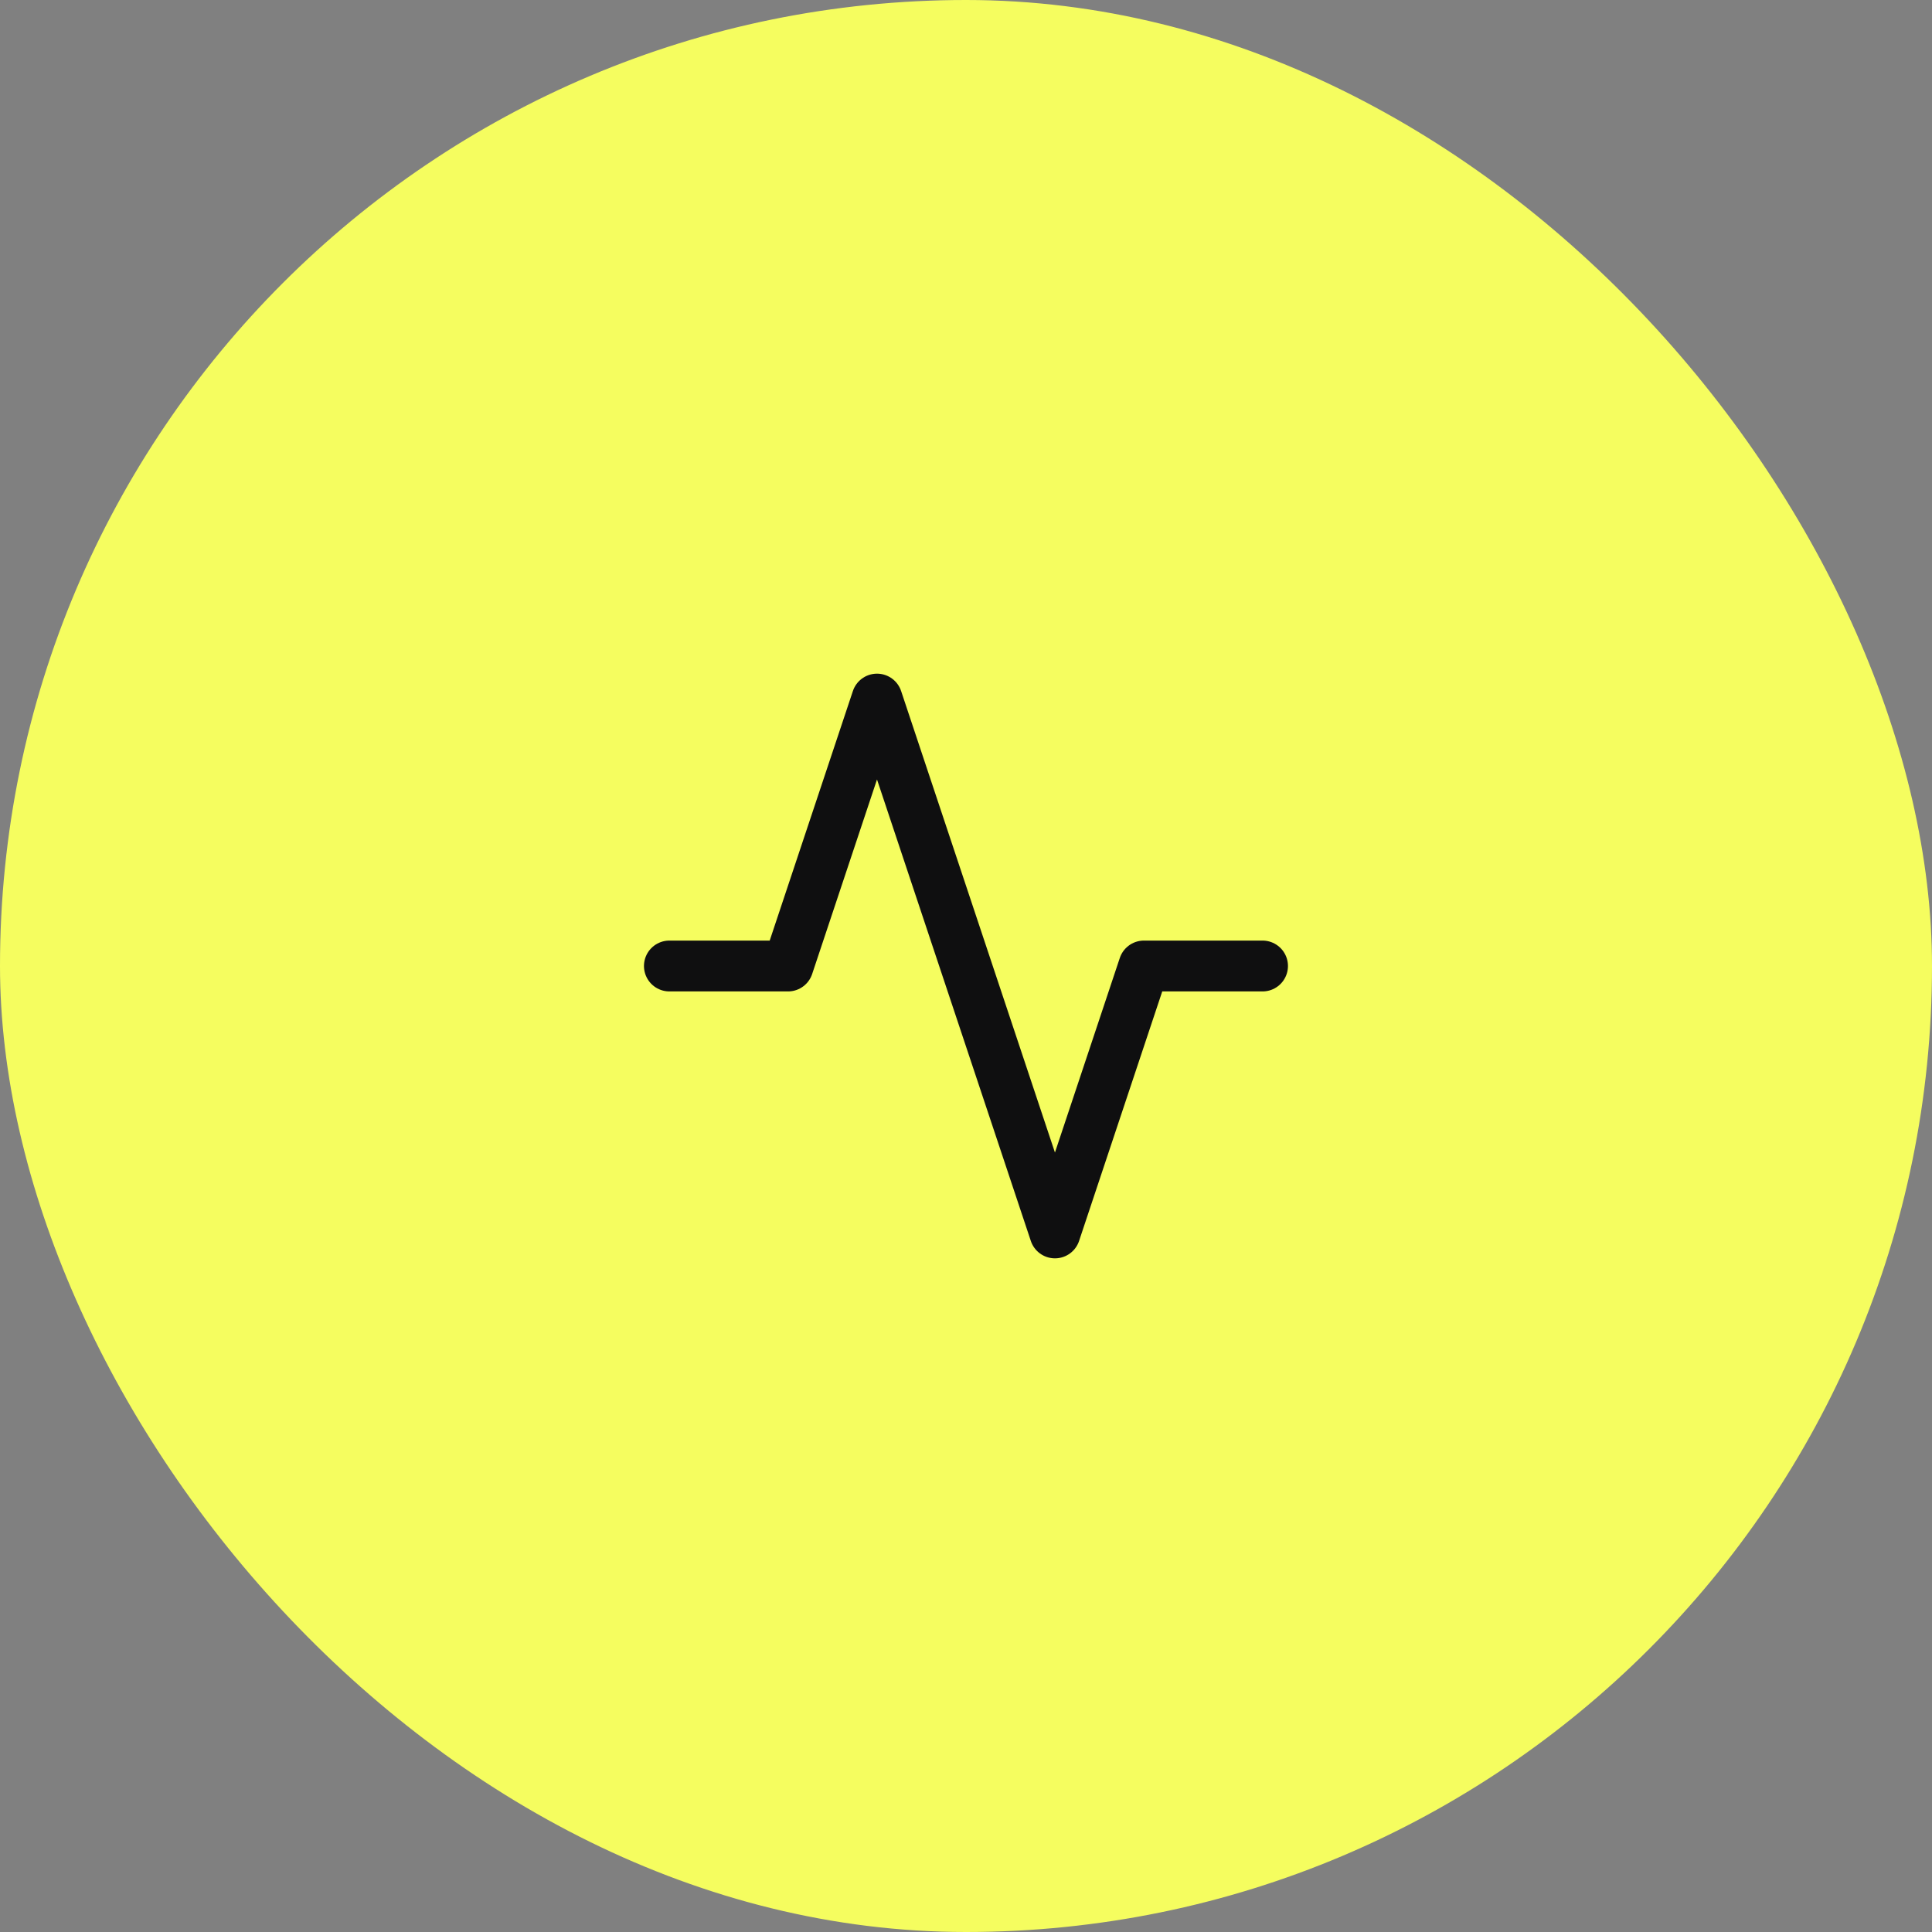
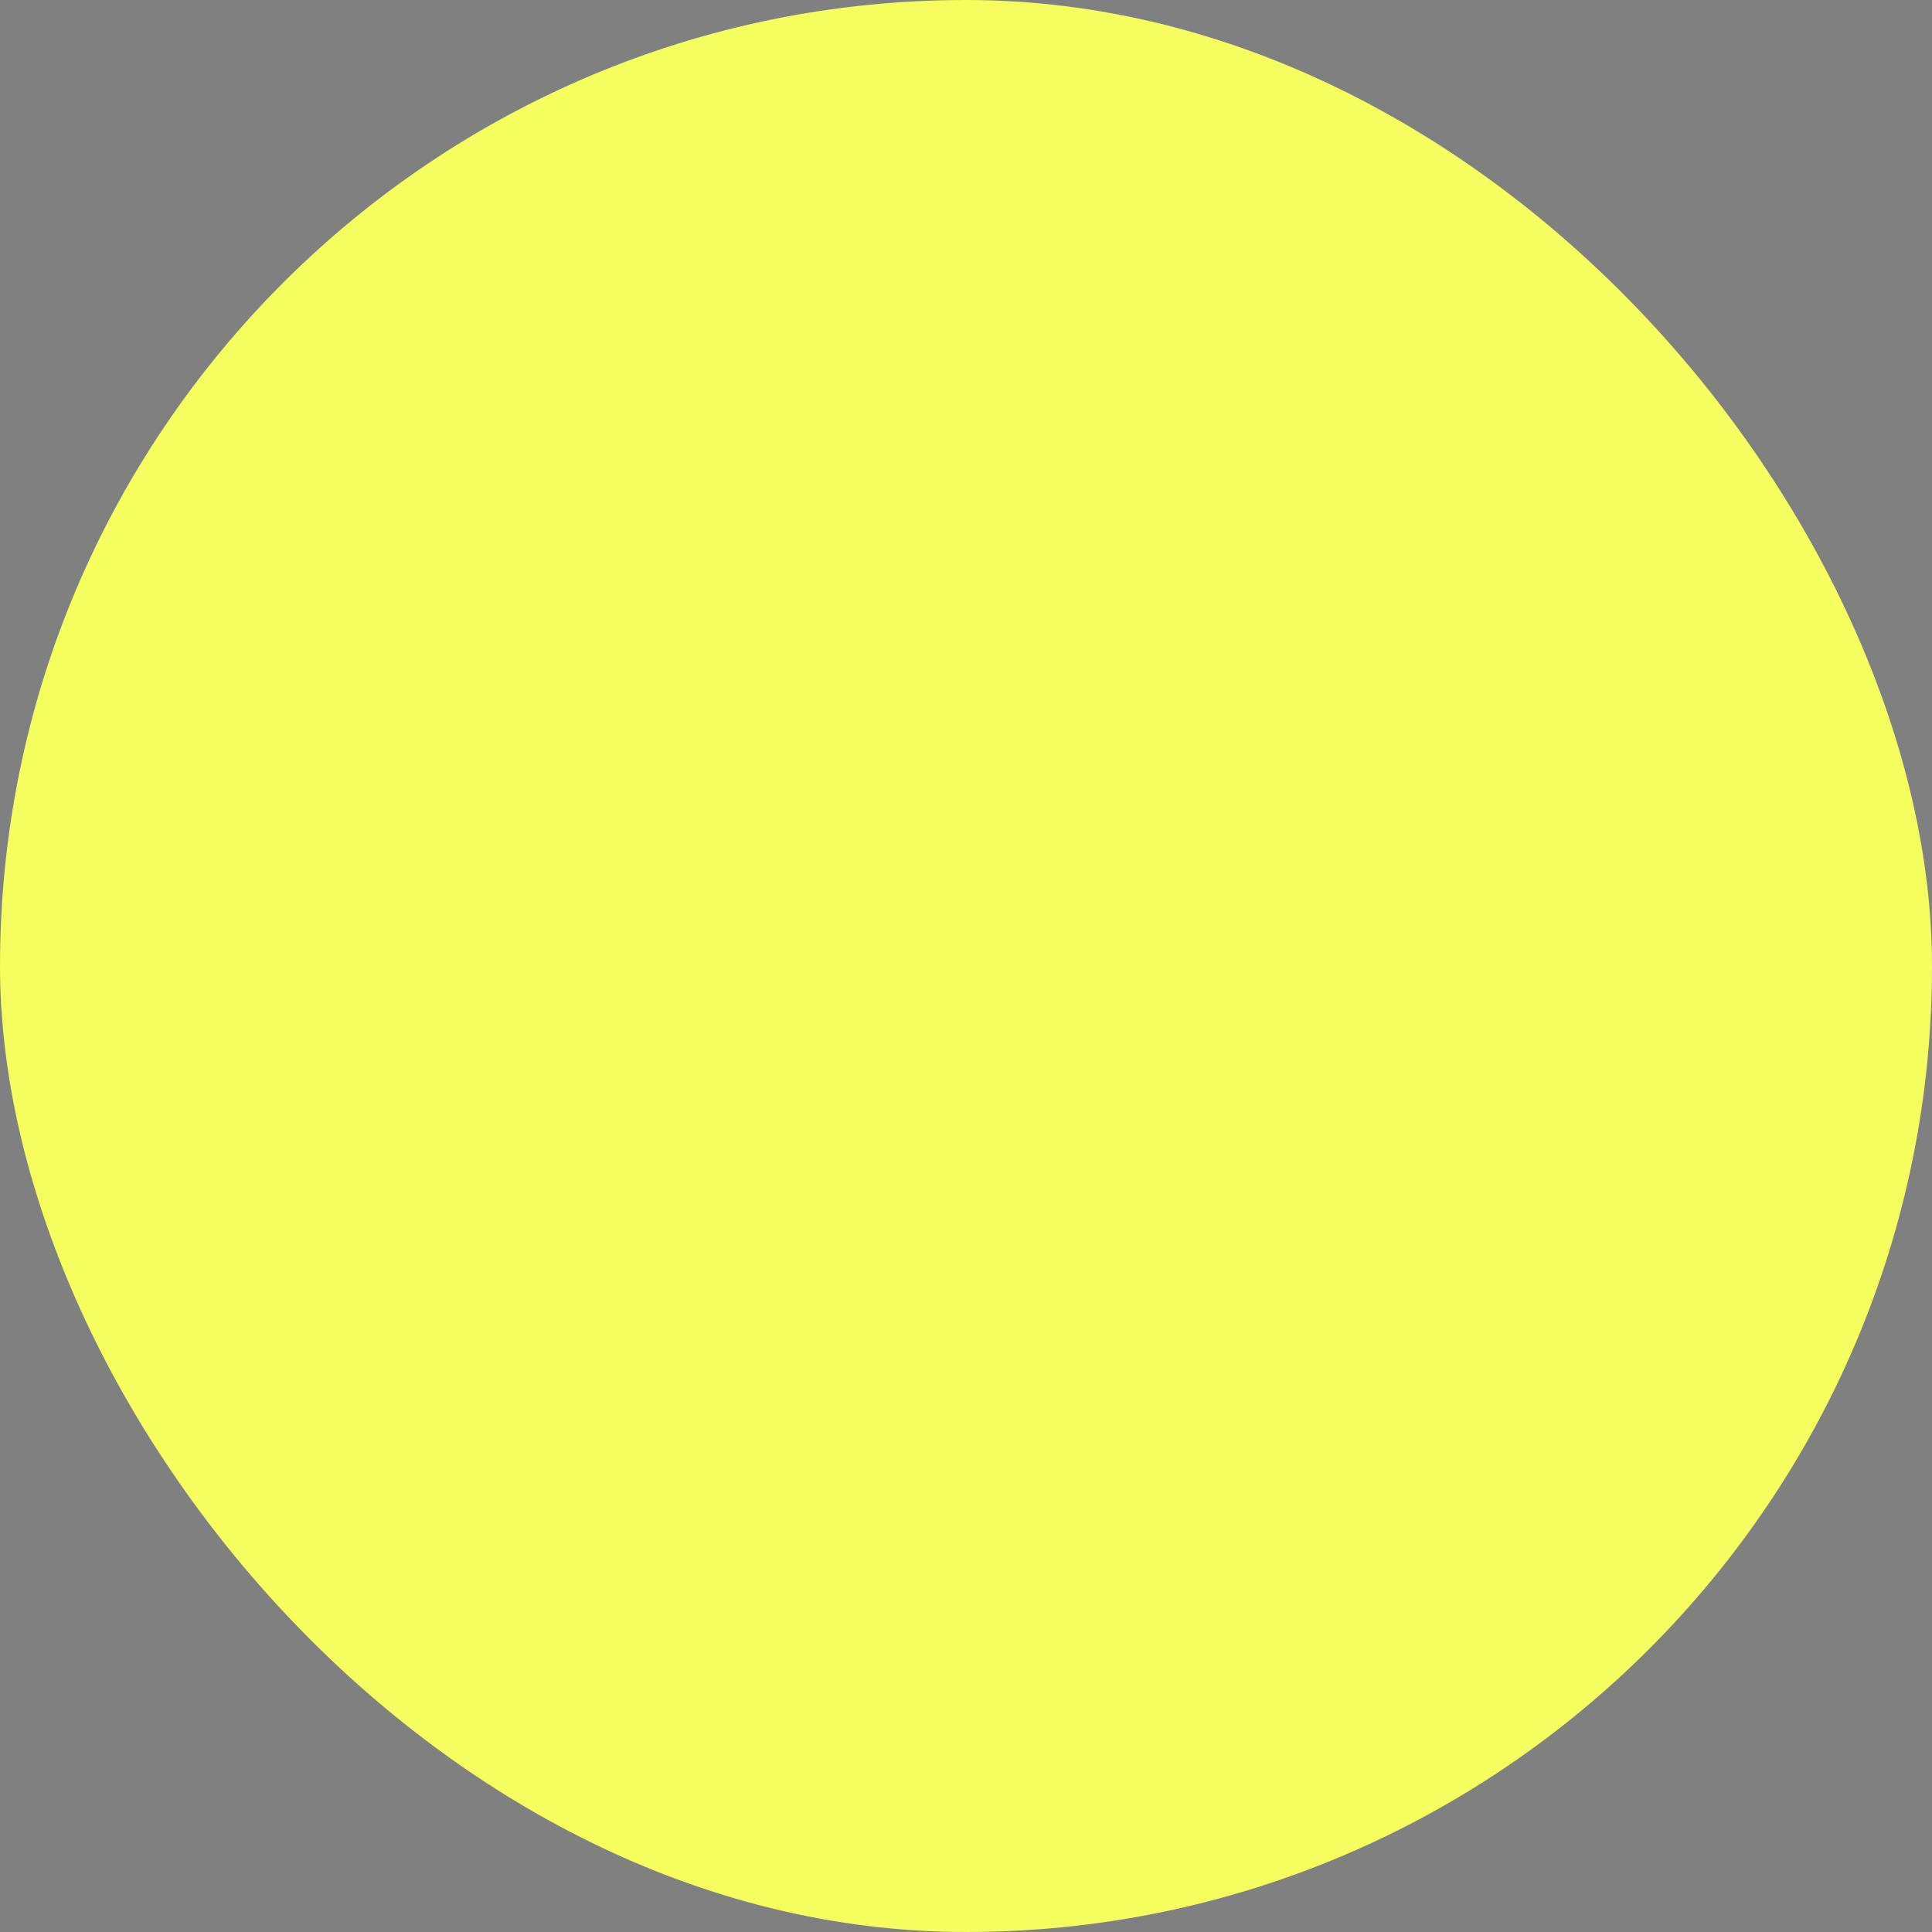
<svg xmlns="http://www.w3.org/2000/svg" width="76" height="76" viewBox="0 0 76 76" fill="none">
  <rect x="0" y="0" width="76" height="76" fill="#808080" stroke="none" />
  <rect width="76" height="76" rx="38" fill="#F5FD5F" />
-   <path d="M49.665 38H44.999L41.499 48.5L34.499 27.5L30.999 38H26.332" stroke="#0F0F10" stroke-width="2" stroke-linecap="round" stroke-linejoin="round" />
</svg>